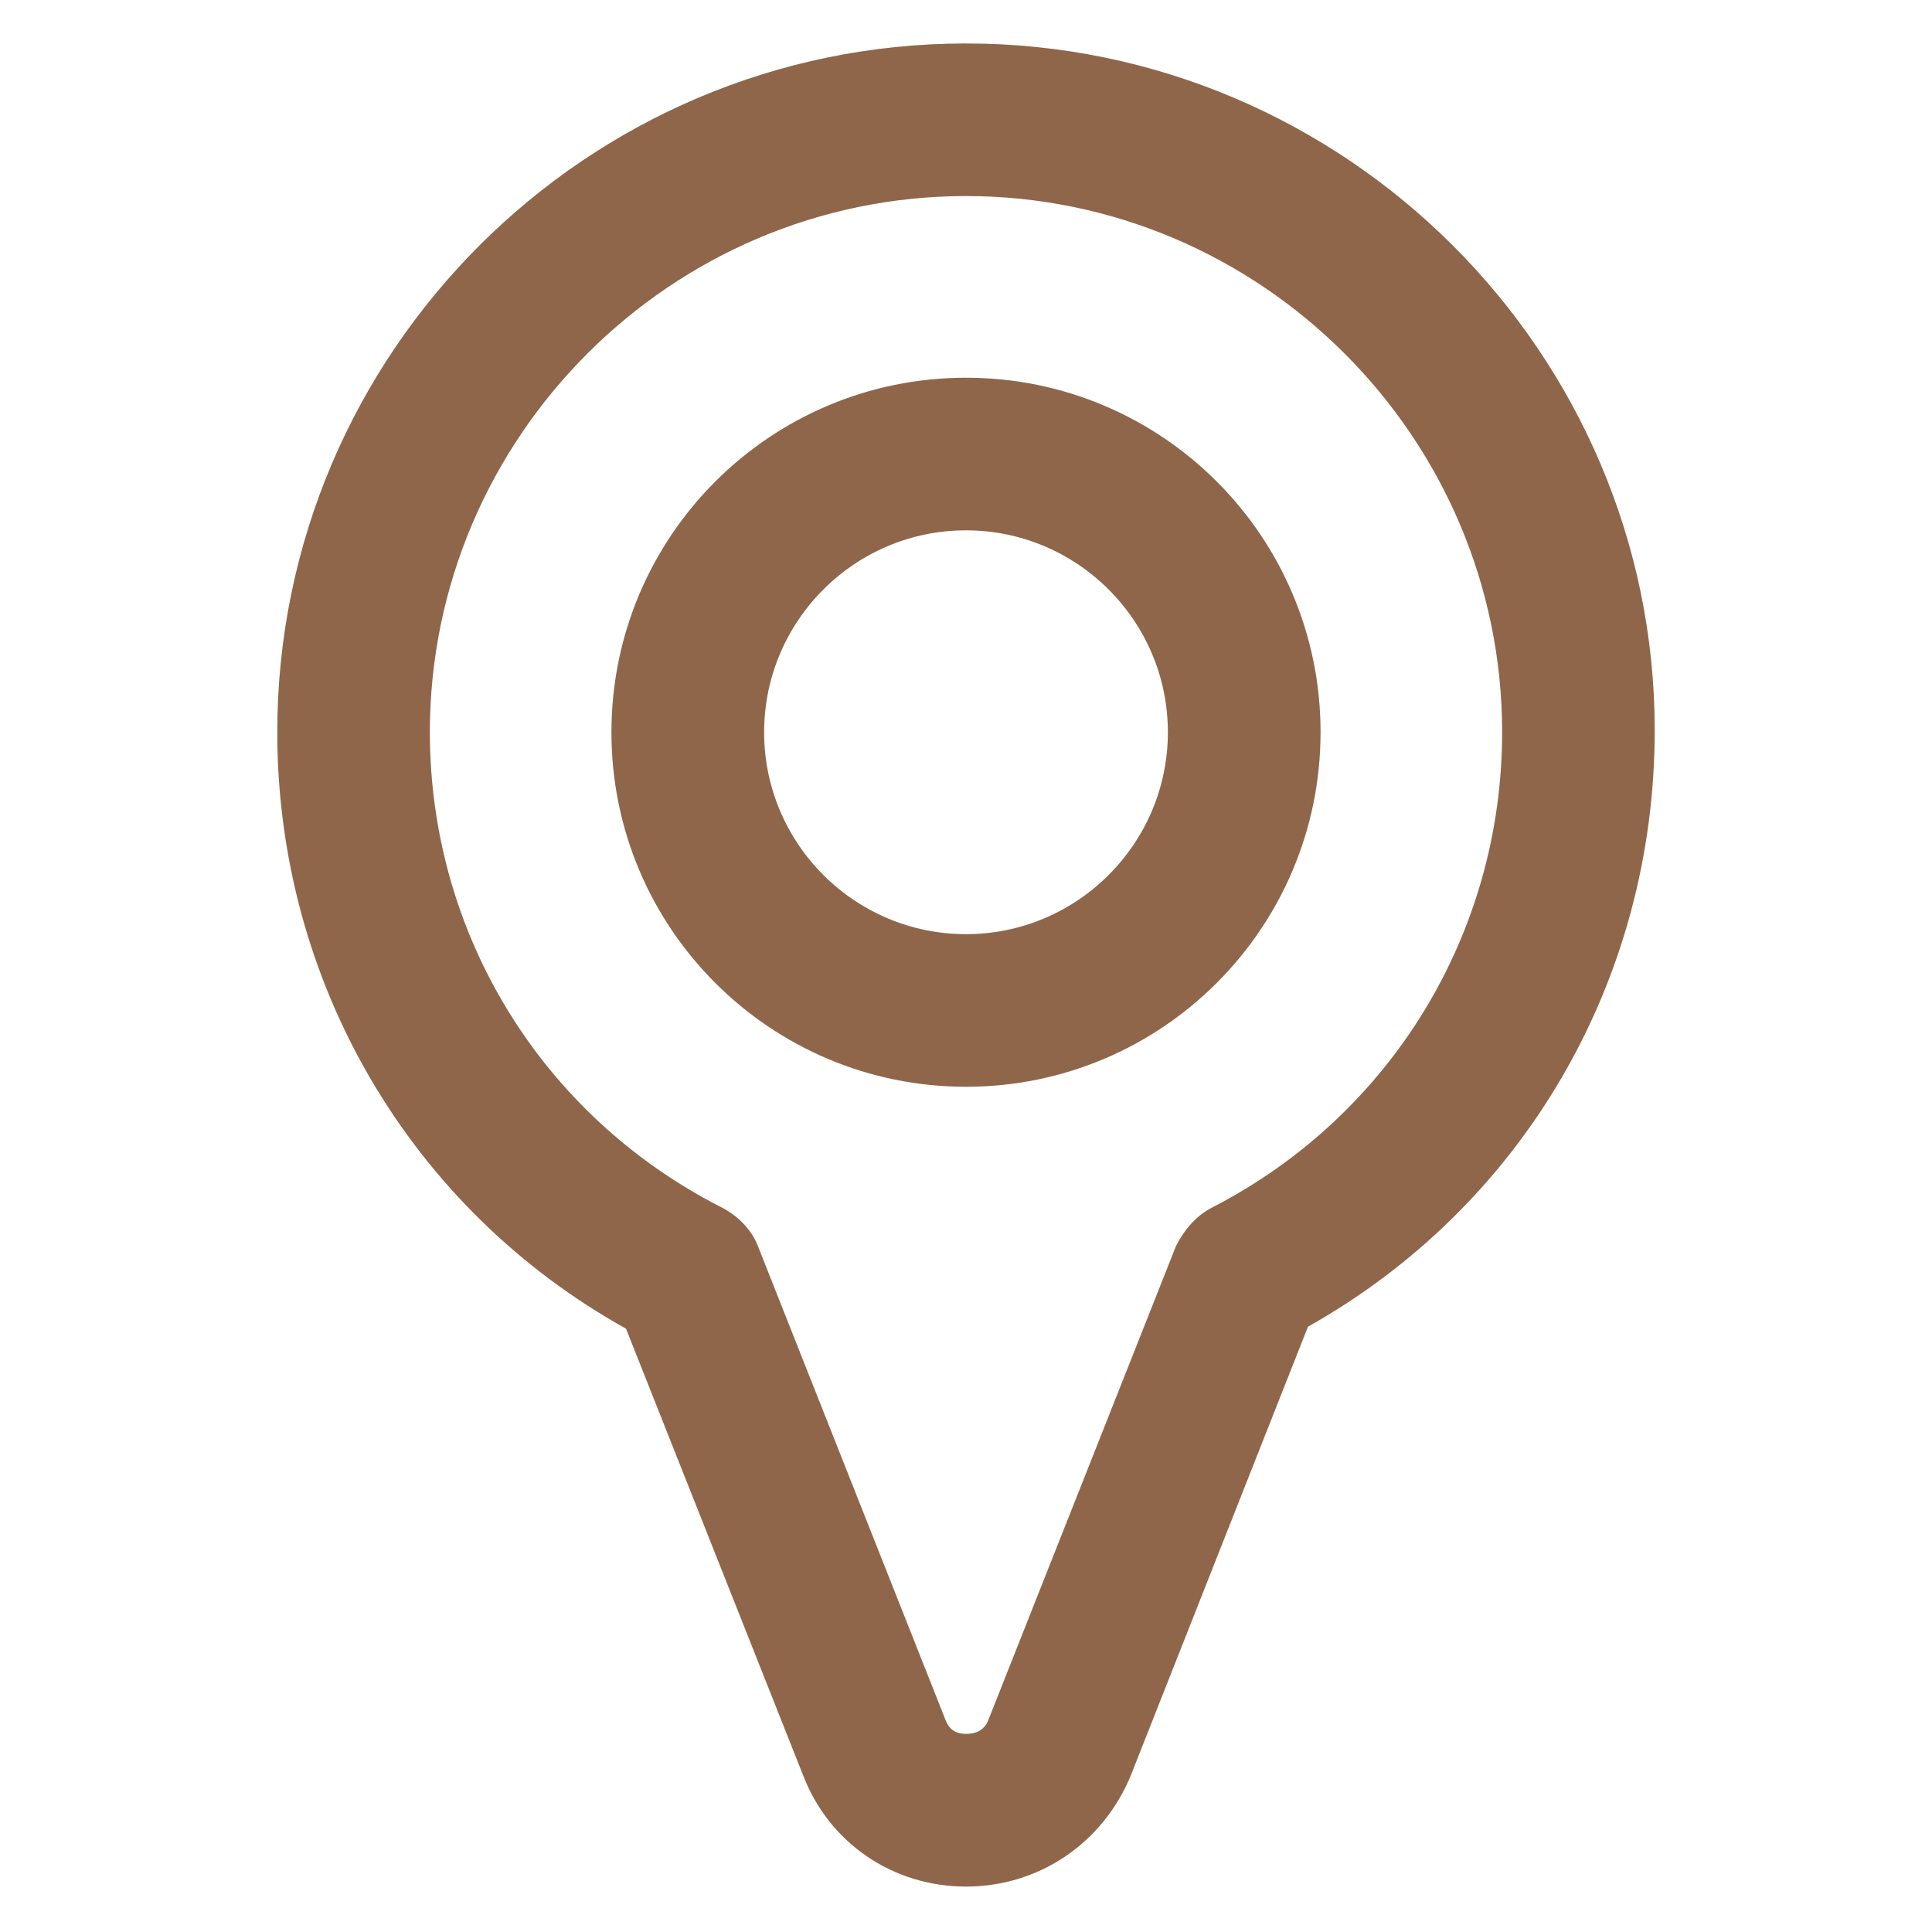
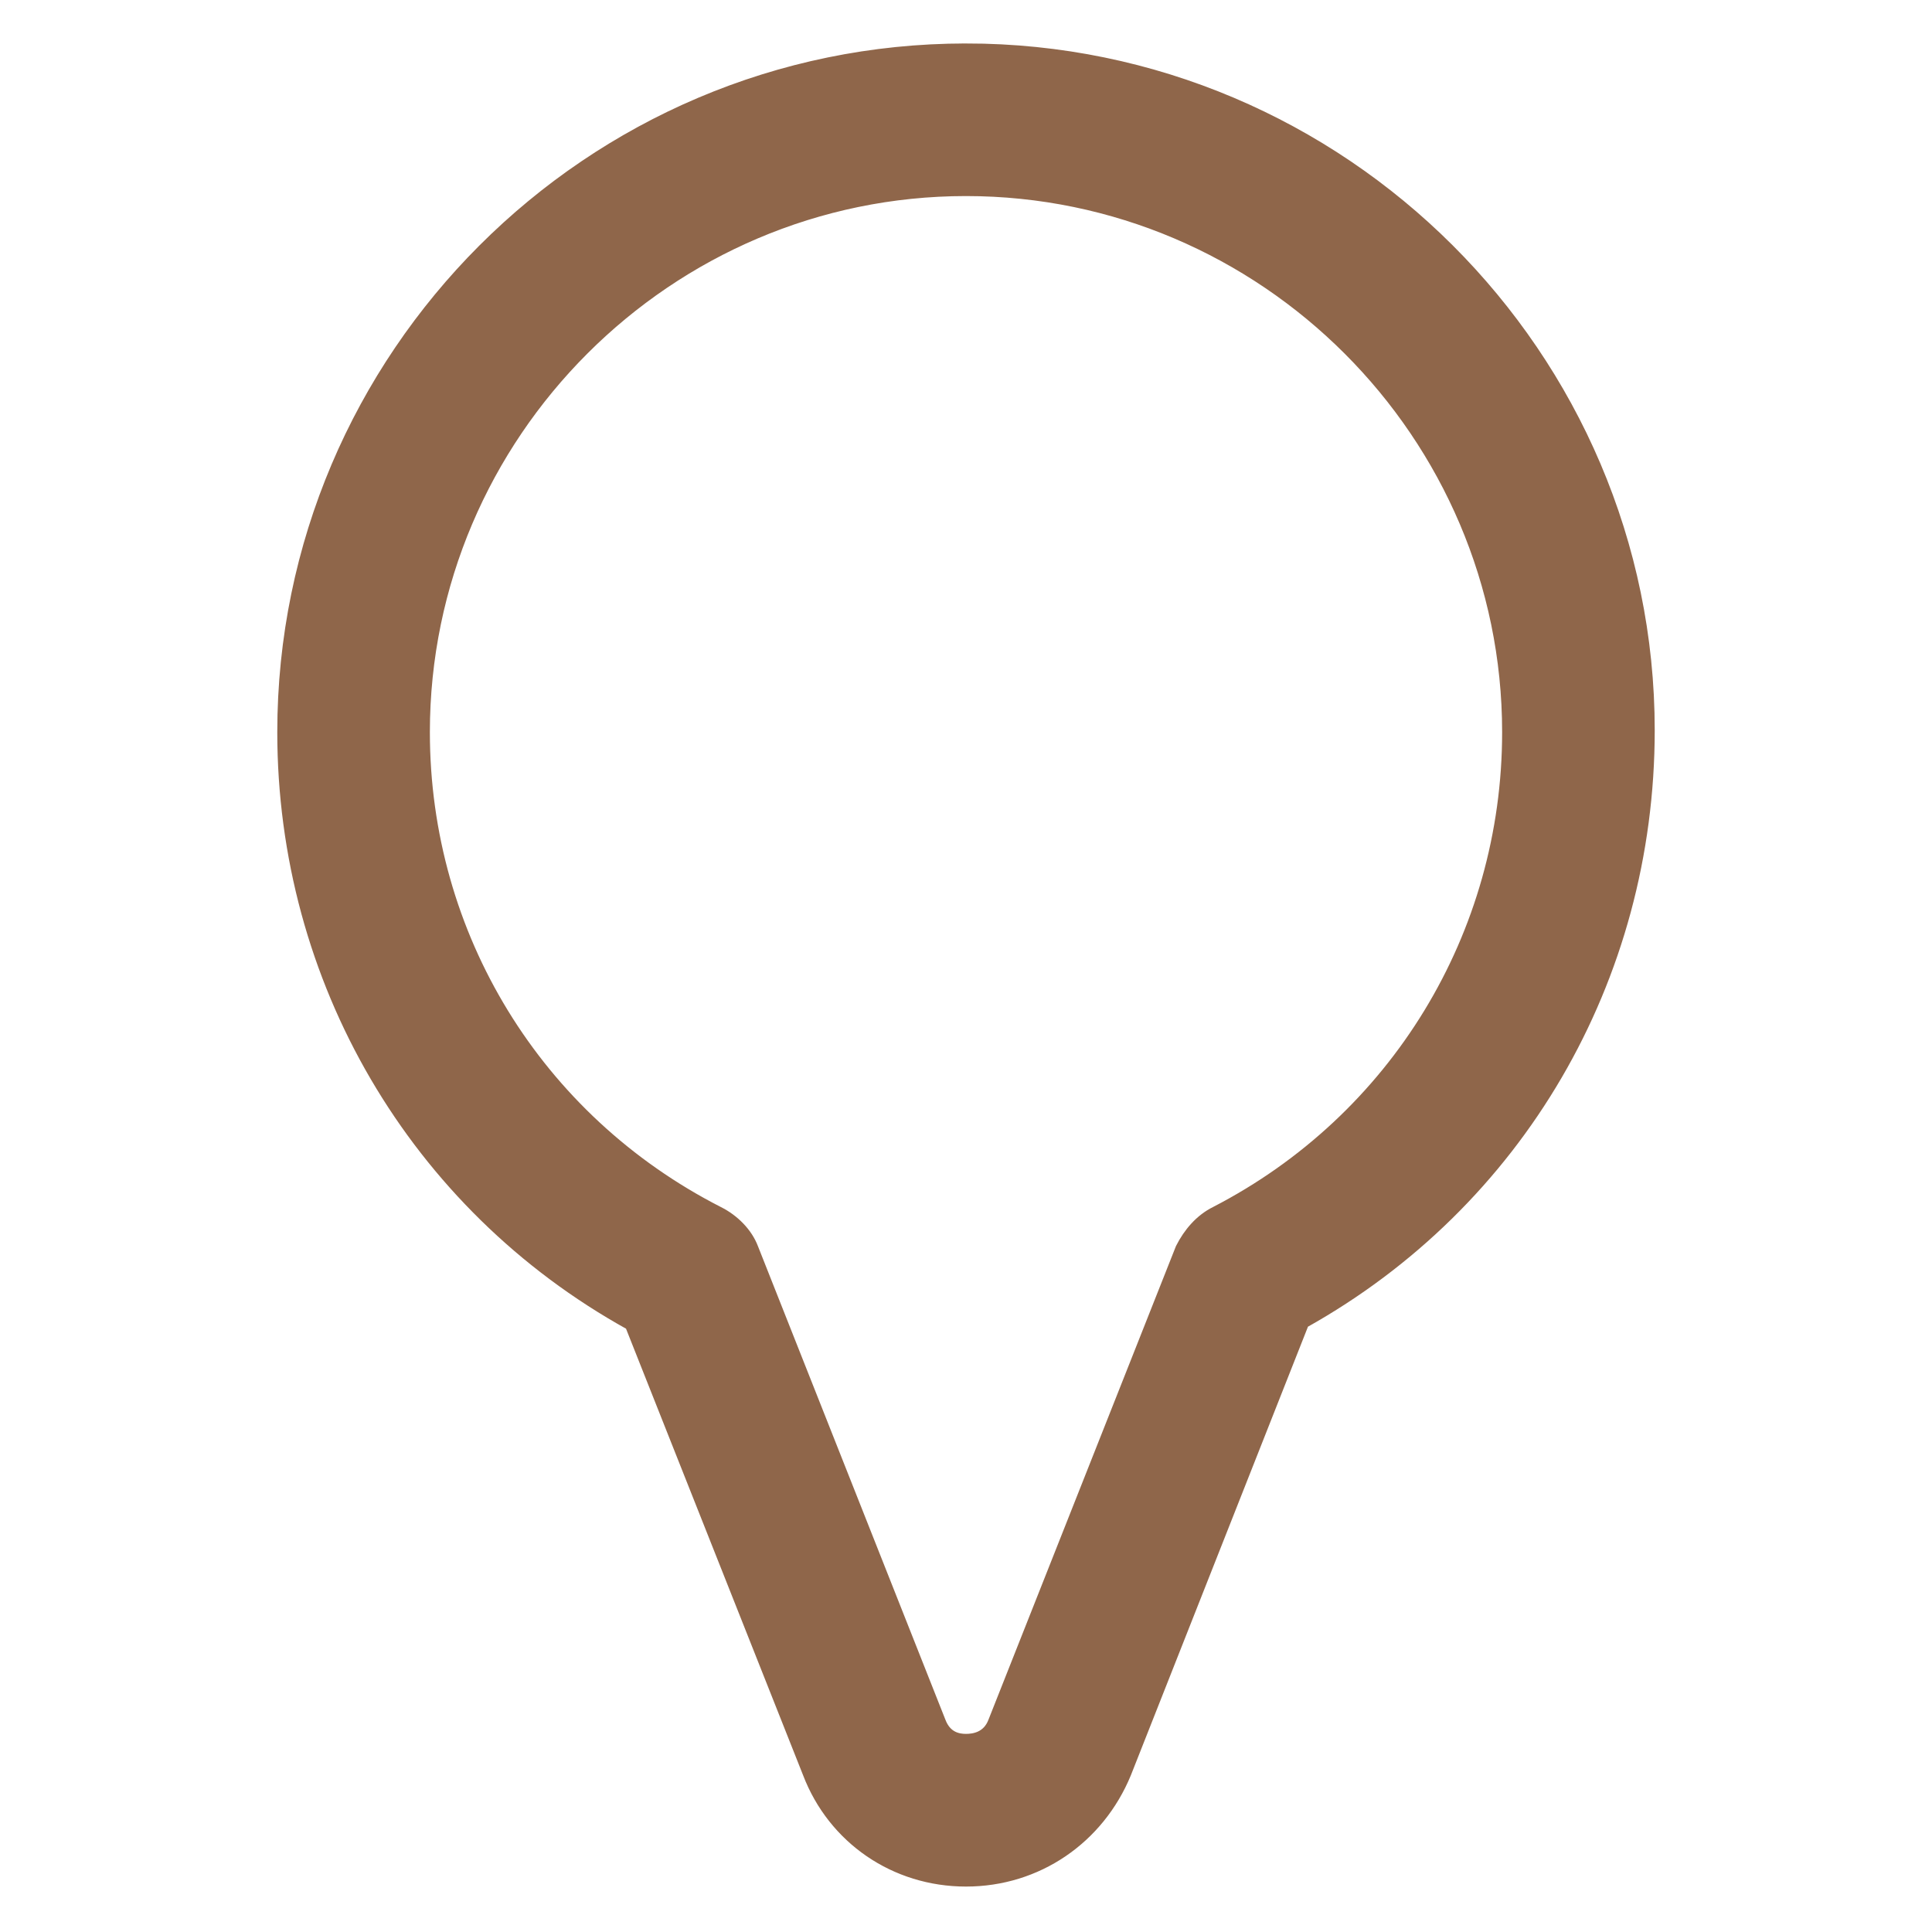
<svg xmlns="http://www.w3.org/2000/svg" viewBox="0 0 100 100" fill-rule="evenodd">
-   <path d="m50 19.801c-10 0-18.102 8.102-18.102 18.102 0 9.996 8.102 18.098 18.102 18.098s18.102-8.102 18.102-18.102-8.102-18.098-18.102-18.098zm0 28.801c-5.898 0-10.699-4.801-10.699-10.699 0-5.902 4.801-10.703 10.699-10.703s10.699 4.801 10.699 10.699c0 5.902-4.801 10.703-10.699 10.703z" fill="#8f664a" stroke-width="0.5" stroke="#8f664a" />
  <path d="m50 2.5c-19.5 0-35.398 15.898-35.398 35.398 0 12.801 6.801 24.5 18 30.699l9.199 23.199c1.301 3.398 4.5 5.602 8.199 5.602s6.898-2.199 8.301-5.602l9.199-23.301c11.102-6.199 17.898-17.801 17.898-30.699 0-19.398-15.898-35.297-35.398-35.297zm12.898 60.199c-0.801 0.398-1.398 1.102-1.801 1.898l-9.699 24.5c-0.301 0.801-1 0.898-1.398 0.898s-1-0.102-1.301-0.898l-9.699-24.5c-0.301-0.801-1-1.5-1.801-1.898-9.398-4.801-15.199-14.301-15.199-24.801 0-15.398 12.602-28 28-28s28 12.602 28 28c0 10.5-5.801 20-15.102 24.801z" fill="#8f664a" stroke-width="0.5" stroke="#8f664a" />
</svg>